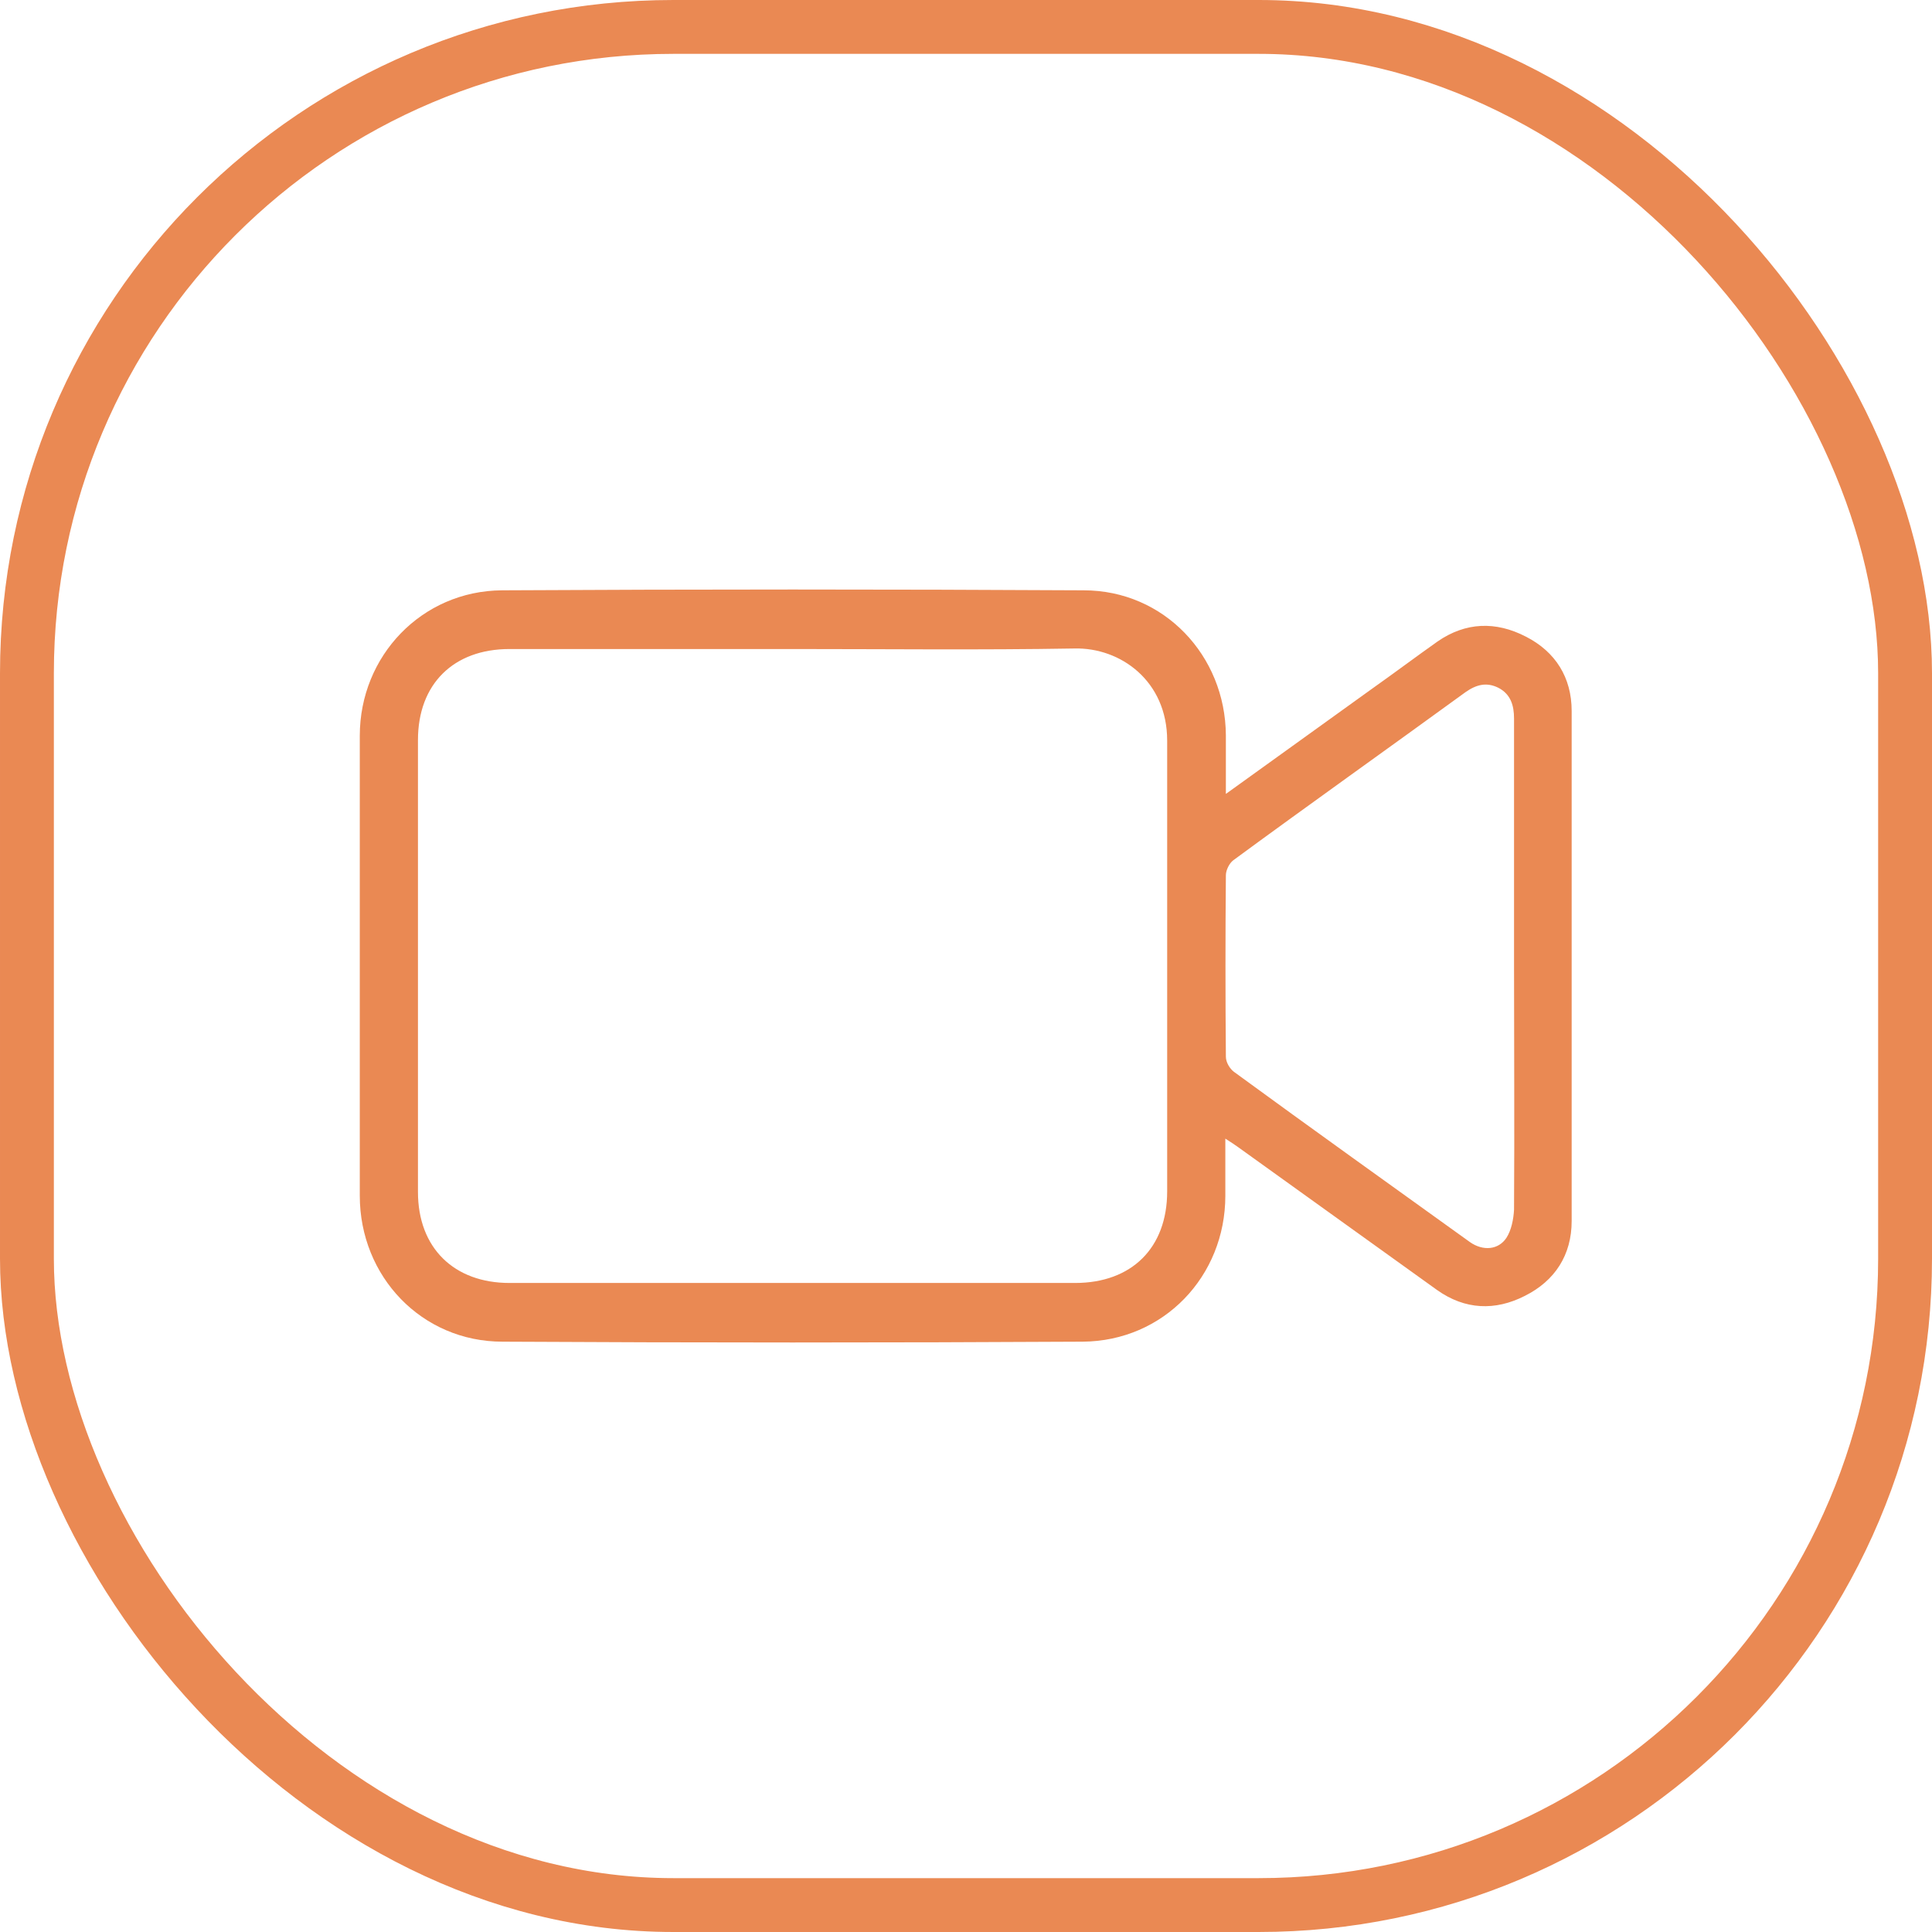
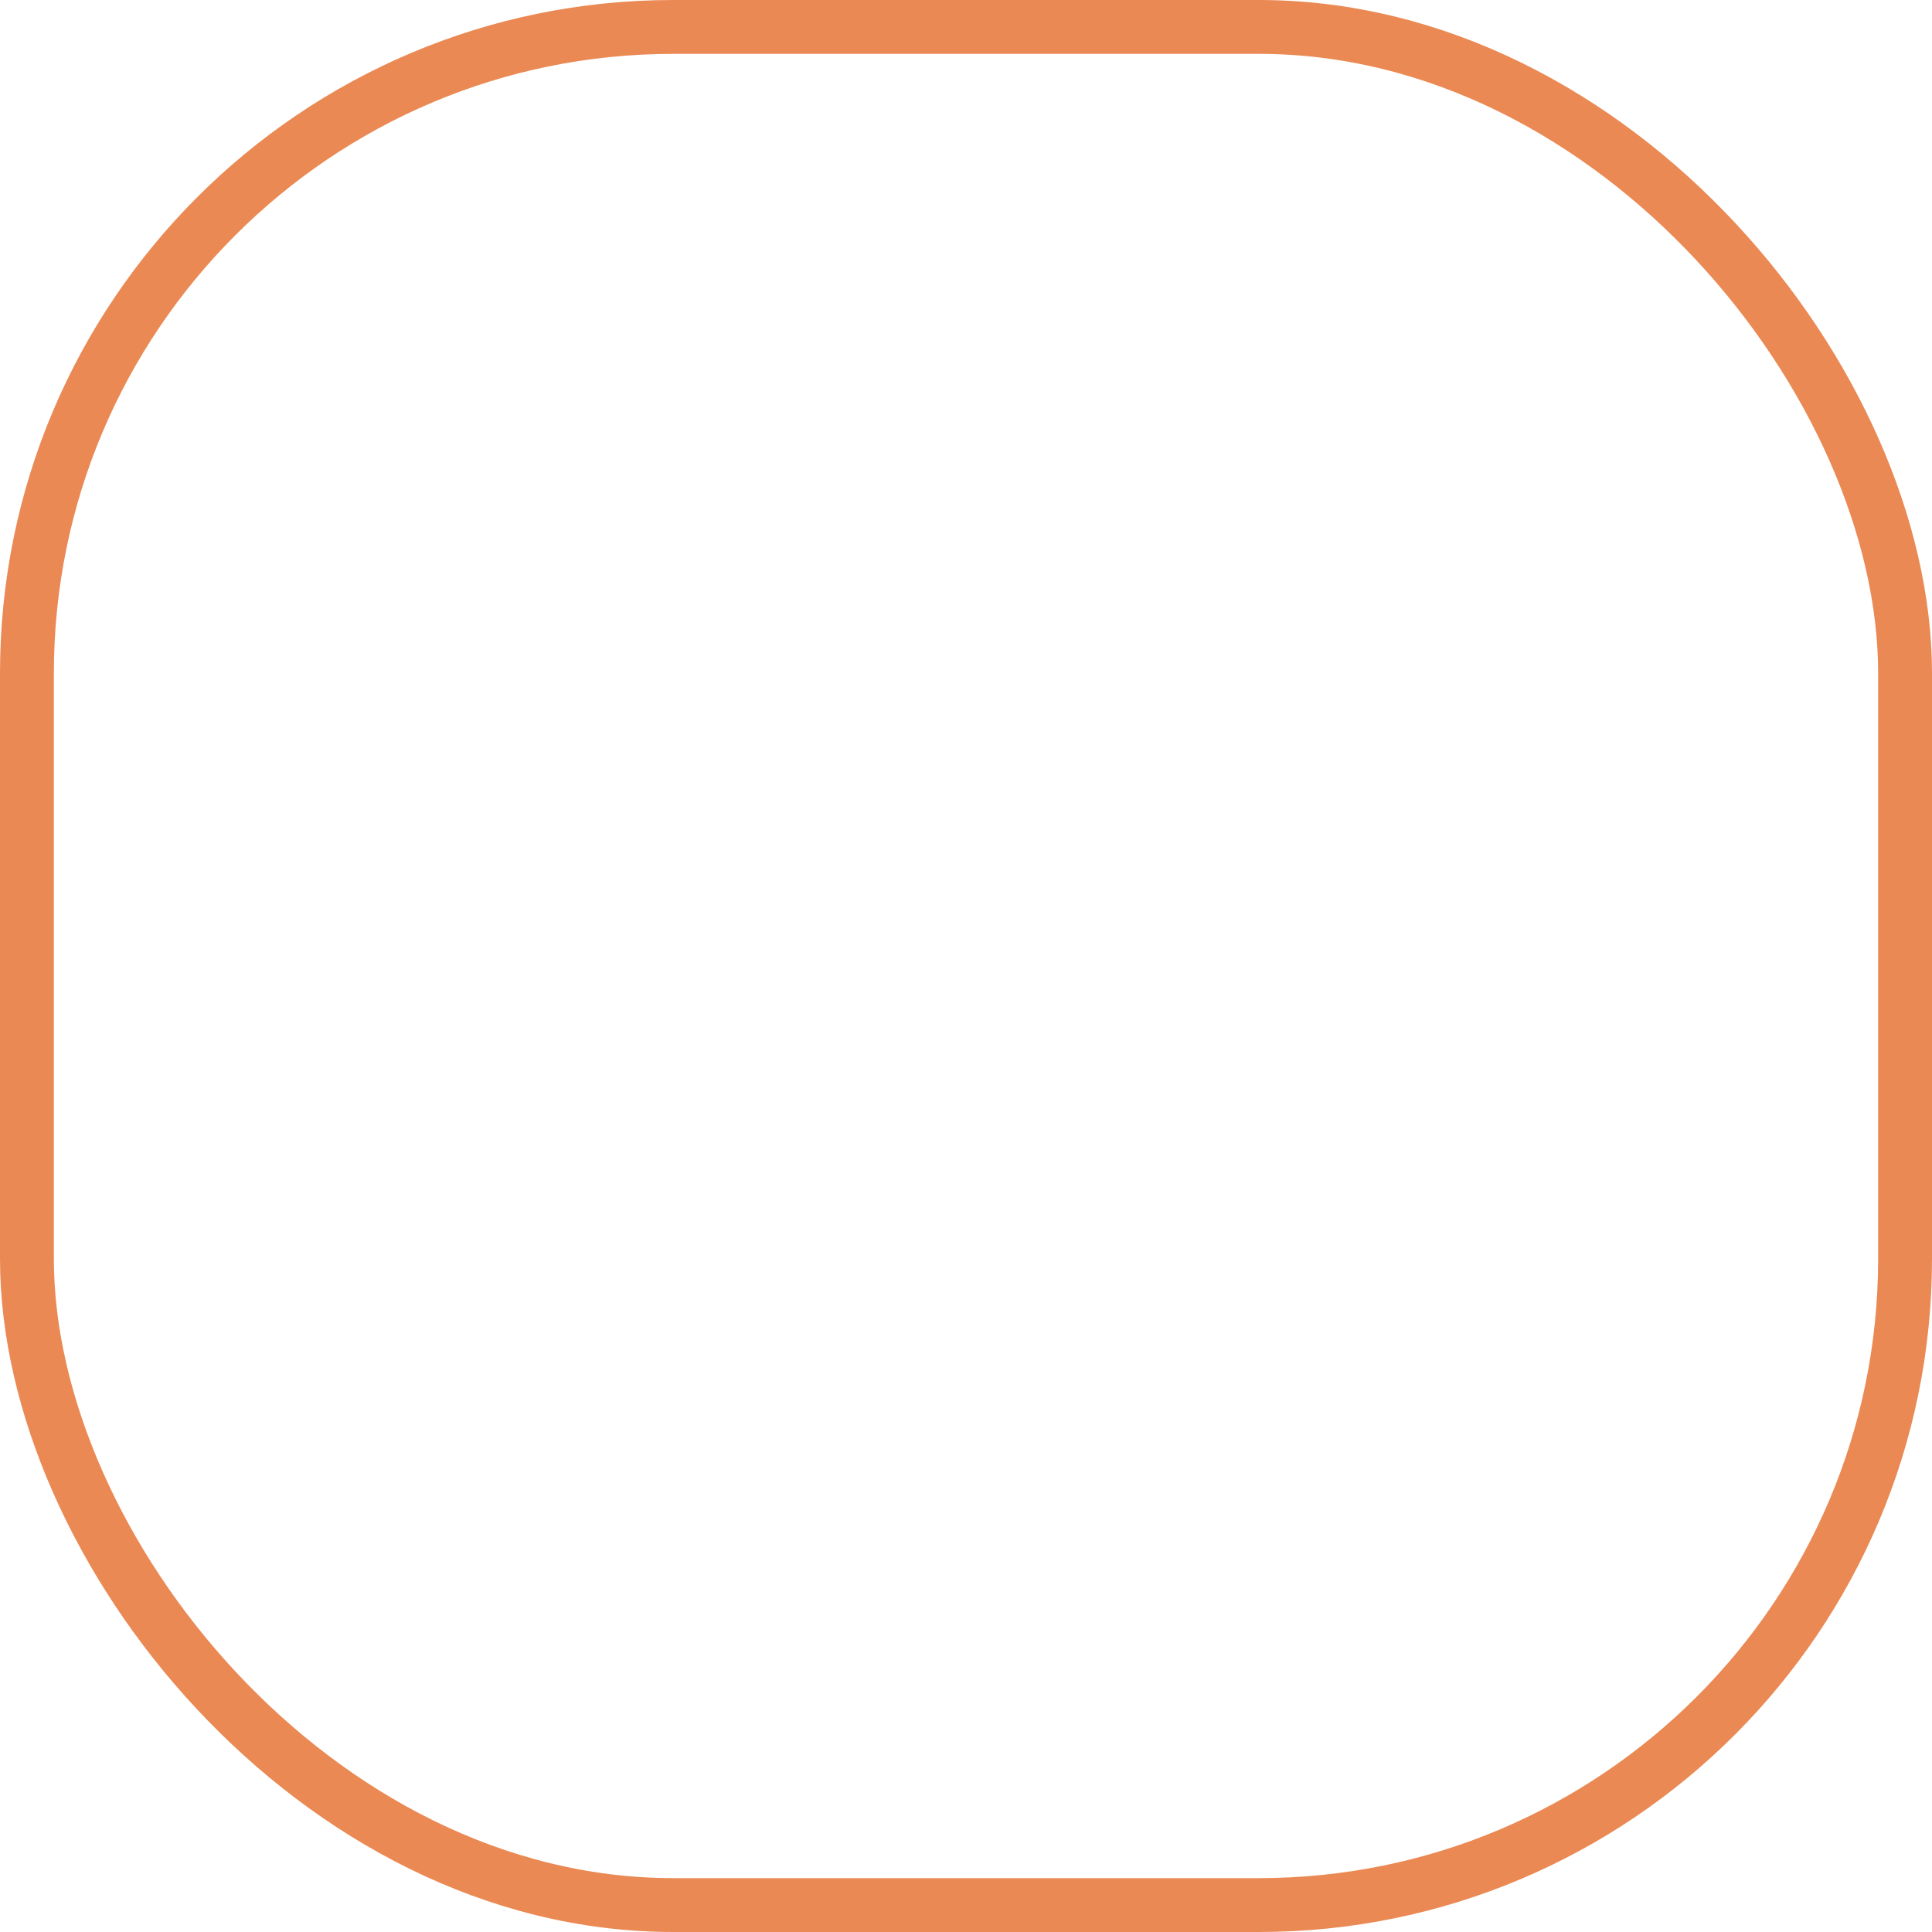
<svg xmlns="http://www.w3.org/2000/svg" id="Calque_2" viewBox="0 0 35.87 35.87">
  <g id="Calque_1-2">
-     <path d="M28.11,17.91c0-1.52,0-3.05,0-4.57,0-.24-.06-.45-.29-.57-.22-.11-.41-.06-.61.08-1.43,1.04-2.88,2.07-4.31,3.12-.08.06-.14.19-.14.28-.01,1.12-.01,2.24,0,3.37,0,.1.07.22.15.28,1.45,1.06,2.92,2.11,4.38,3.16.24.17.53.15.68-.08.09-.14.13-.34.14-.52.01-1.52,0-3.03,0-4.55M14.71,12.05c-1.75,0-3.5,0-5.25,0-1.04,0-1.7.65-1.7,1.69,0,2.8,0,5.59,0,8.39,0,1.04.67,1.69,1.7,1.69,3.5,0,7,0,10.5,0,1.05,0,1.71-.65,1.71-1.7,0-2.79,0-5.58,0-8.37,0-1.11-.87-1.73-1.72-1.71-1.75.03-3.5.01-5.25.01M22.76,14.74c.93-.67,1.82-1.31,2.71-1.95.41-.29.81-.59,1.22-.88.52-.36,1.08-.38,1.64-.09.55.28.85.76.85,1.38,0,3.16,0,6.31,0,9.47,0,.63-.31,1.11-.87,1.39-.55.28-1.11.26-1.63-.11-1.23-.88-2.46-1.77-3.69-2.65-.07-.05-.13-.09-.24-.16,0,.38,0,.72,0,1.06,0,1.5-1.15,2.7-2.65,2.71-3.59.02-7.18.02-10.77,0-1.5,0-2.65-1.21-2.65-2.71,0-2.85,0-5.69,0-8.54,0-1.48,1.15-2.69,2.64-2.7,3.6-.02,7.2-.02,10.8,0,1.49,0,2.63,1.21,2.64,2.69,0,.34,0,.68,0,1.08" style="fill:#ea8953; stroke-width:0px;" />
    <rect x=".5" y=".5" width="34.87" height="34.87" rx="12" ry="12" style="fill:none; stroke:#ea8953;" />
  </g>
</svg>